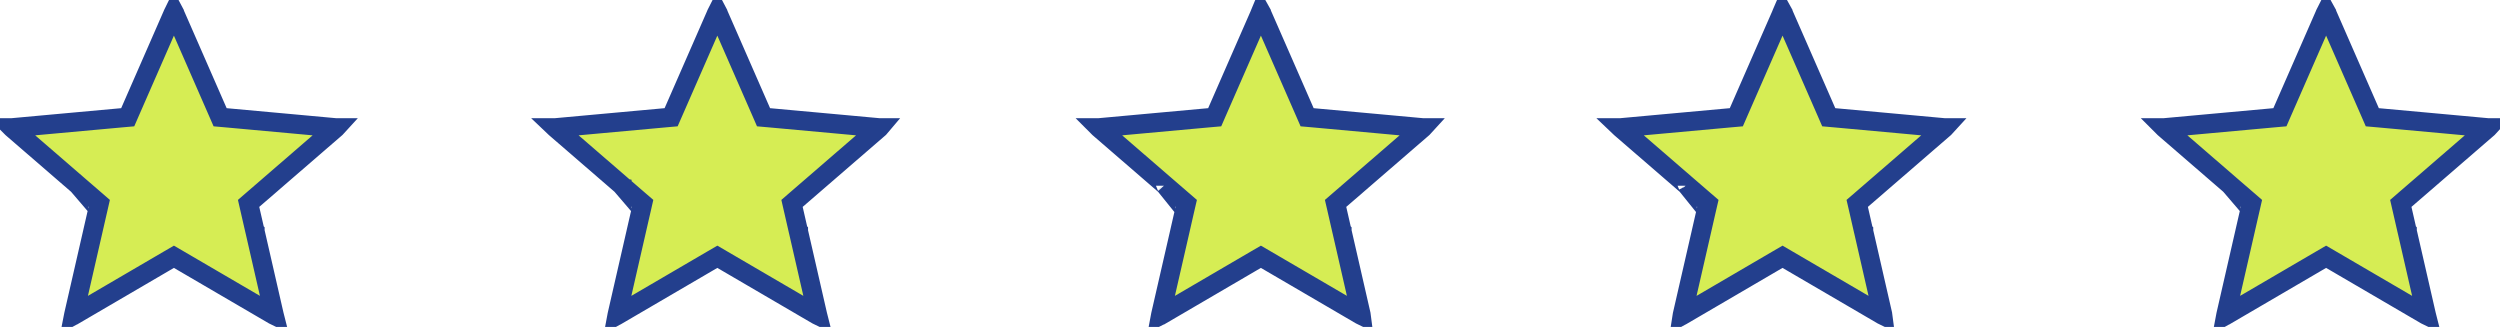
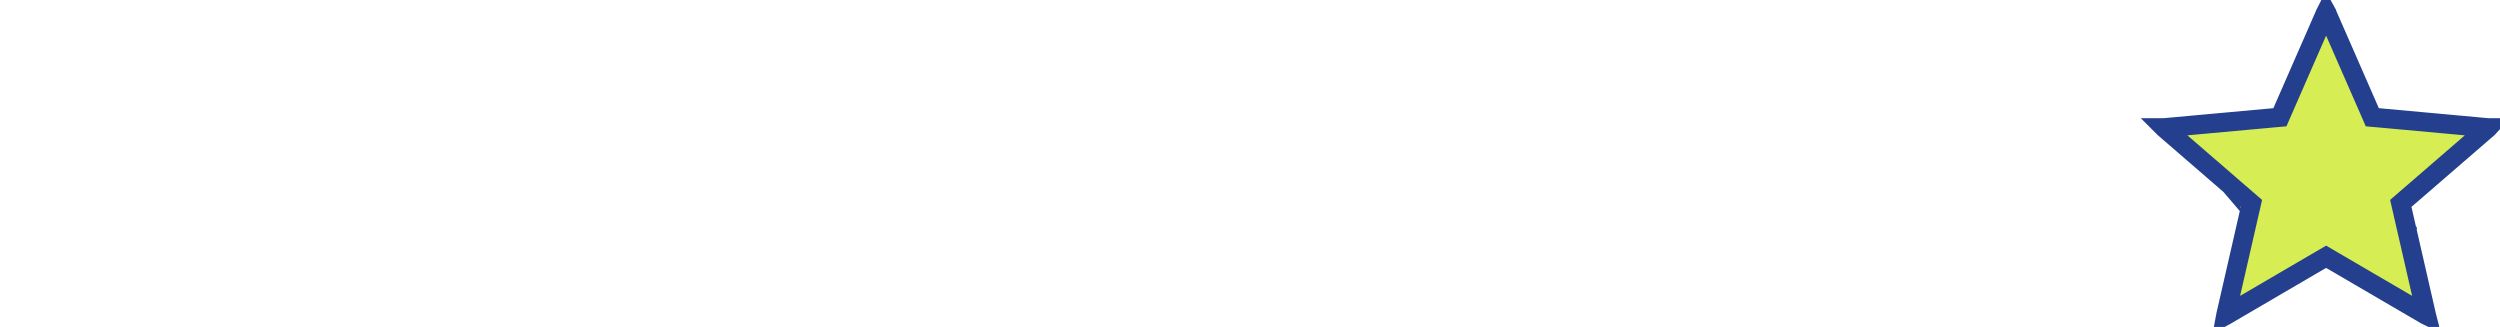
<svg xmlns="http://www.w3.org/2000/svg" width="130" height="17" viewBox="0 0 130 17" fill="none">
-   <path d="M9.062 0.649V0.65L9.957 2.693L11.328 5.826L11.446 6.097L11.741 6.123L15.193 6.438L17.445 6.645C17.454 6.645 17.462 6.648 17.47 6.648L17.459 6.66L16.507 7.482L14.06 9.597L14.059 9.599L13.154 10.38L12.927 10.577L12.994 10.87L13.259 12.026V12.025L13.26 12.026V12.027L13.757 14.197V14.198L14.254 16.369C14.256 16.377 14.255 16.385 14.257 16.393L14.222 16.376L12.277 15.24L9.296 13.499L9.044 13.352L8.791 13.499L7.215 14.42L3.866 16.377H3.865C3.853 16.384 3.84 16.388 3.829 16.394L3.834 16.368L4.828 12.027V12.025L5.093 10.87L5.16 10.577L4.933 10.38L4.027 9.598L4.002 9.576L4 9.574L0.629 6.66C0.625 6.656 0.621 6.652 0.617 6.648C0.625 6.648 0.634 6.645 0.643 6.645L0.642 6.644L2.894 6.438L6.346 6.123L6.641 6.097L6.759 5.826L8.13 2.693L9.024 0.65V0.649C9.03 0.636 9.037 0.625 9.043 0.613L9.062 0.649ZM4.069 9.639C4.073 9.643 4.077 9.647 4.079 9.65C4.081 9.652 4.083 9.654 4.084 9.655C4.085 9.656 4.085 9.657 4.086 9.658V9.659L4.069 9.639Z" fill="#D6ED54" stroke="#233F8D" />
-   <path d="M37.32 0.649V0.65L38.215 2.693L39.586 5.826L39.704 6.097L39.999 6.123L43.451 6.438L45.703 6.645C45.712 6.645 45.72 6.648 45.727 6.648L45.717 6.66L44.765 7.482L42.318 9.597L42.316 9.599L41.412 10.38L41.185 10.577L41.252 10.87L41.517 12.026V12.025L41.518 12.026V12.027L42.015 14.197V14.198L42.512 16.369C42.514 16.377 42.513 16.385 42.515 16.393L42.48 16.376L40.535 15.24L37.554 13.499L37.302 13.352L37.049 13.499L35.473 14.42L32.124 16.377H32.123C32.111 16.384 32.098 16.388 32.087 16.394L32.092 16.368L33.086 12.027V12.025L33.351 10.87L33.418 10.577L33.19 10.38L32.285 9.598L32.26 9.576L32.258 9.574L28.887 6.66C28.883 6.656 28.879 6.652 28.875 6.648C28.883 6.648 28.892 6.645 28.9 6.645L28.899 6.644L31.151 6.438L34.603 6.123L34.898 6.097L35.017 5.826L36.388 2.693L37.282 0.65V0.649C37.288 0.636 37.295 0.625 37.301 0.613L37.32 0.649ZM32.327 9.639C32.331 9.643 32.334 9.647 32.337 9.65C32.339 9.652 32.34 9.654 32.342 9.655C32.342 9.656 32.343 9.657 32.344 9.658V9.659L32.327 9.639Z" fill="#D6ED54" stroke="#233F8D" />
-   <path d="M65.586 0.649V0.65L66.481 2.693L67.852 5.826L67.97 6.097L68.265 6.123L71.717 6.438L73.969 6.645C73.977 6.645 73.985 6.648 73.993 6.648L73.982 6.66L73.03 7.482L70.584 9.597L70.582 9.599L69.678 10.38L69.45 10.577L69.518 10.87L69.782 12.026V12.025L69.783 12.026V12.027L70.28 14.197V14.198L70.777 16.369C70.779 16.377 70.779 16.385 70.78 16.393L70.745 16.376L68.801 15.24L65.819 13.499L65.567 13.352L65.314 13.499L63.738 14.42L60.39 16.377H60.389C60.377 16.384 60.364 16.388 60.352 16.394L60.357 16.368L61.352 12.027V12.025L61.616 10.87L61.684 10.577L61.456 10.38L60.551 9.598L60.525 9.576L60.523 9.574L57.152 6.66C57.148 6.656 57.145 6.652 57.141 6.648C57.149 6.648 57.157 6.645 57.166 6.645L57.165 6.644L59.417 6.438L62.869 6.123L63.164 6.097L63.282 5.826L64.653 2.693L65.548 0.65V0.649C65.554 0.636 65.561 0.625 65.566 0.613L65.586 0.649ZM60.593 9.639C60.597 9.643 60.6 9.647 60.602 9.65C60.604 9.652 60.606 9.654 60.607 9.655C60.608 9.656 60.609 9.657 60.609 9.658V9.659L60.593 9.639Z" fill="#D6ED54" stroke="#233F8D" />
-   <path d="M92.711 0.649V0.65L93.606 2.693L94.977 5.826L95.095 6.097L95.39 6.123L98.842 6.438L101.094 6.645C101.102 6.645 101.11 6.648 101.118 6.648L101.107 6.66L100.155 7.482L97.709 9.597L97.707 9.599L96.803 10.38L96.575 10.577L96.643 10.87L96.907 12.026V12.025L96.908 12.026V12.027L97.405 14.197V14.198L97.902 16.369C97.904 16.377 97.904 16.385 97.905 16.393L97.87 16.376L95.926 15.24L92.944 13.499L92.692 13.352L92.439 13.499L90.863 14.42L87.515 16.377H87.514C87.502 16.384 87.489 16.388 87.478 16.394L87.482 16.368L88.477 12.027V12.025L88.741 10.87L88.809 10.577L88.581 10.38L87.676 9.598L87.65 9.576L87.648 9.574L84.277 6.66C84.273 6.656 84.27 6.652 84.266 6.648C84.274 6.648 84.282 6.645 84.291 6.645L84.29 6.644L86.542 6.438L89.994 6.123L90.289 6.097L90.407 5.826L91.778 2.693L92.673 0.65V0.649C92.679 0.636 92.686 0.625 92.691 0.613L92.711 0.649ZM87.718 9.639C87.722 9.643 87.725 9.647 87.728 9.65C87.729 9.652 87.731 9.654 87.732 9.655C87.733 9.656 87.734 9.657 87.734 9.658V9.659L87.718 9.639Z" fill="#D6ED54" stroke="#233F8D" />
  <path d="M120.977 0.649V0.65L121.871 2.693L123.242 5.826L123.36 6.097L123.655 6.123L127.107 6.438L129.359 6.645C129.368 6.645 129.376 6.648 129.384 6.648L129.373 6.66L128.421 7.482L125.975 9.597L125.973 9.599L125.068 10.38L124.841 10.577L124.908 10.87L125.173 12.026V12.025L125.174 12.026V12.027L125.671 14.197V14.198L126.168 16.369C126.17 16.377 126.169 16.385 126.171 16.393L126.136 16.376L124.191 15.24L121.21 13.499L120.958 13.352L120.705 13.499L119.129 14.42L115.78 16.377H115.779C115.767 16.384 115.754 16.388 115.743 16.394L115.748 16.368L116.742 12.027V12.025L117.007 10.87L117.074 10.577L116.847 10.38L115.941 9.598L115.916 9.576L115.914 9.574L112.543 6.66C112.539 6.656 112.535 6.652 112.531 6.648C112.539 6.648 112.548 6.645 112.557 6.645L112.556 6.644L114.808 6.438L118.26 6.123L118.555 6.097L118.673 5.826L120.044 2.693L120.938 0.65V0.649C120.944 0.636 120.951 0.625 120.957 0.613L120.977 0.649ZM115.983 9.639C115.987 9.643 115.991 9.647 115.993 9.65C115.995 9.652 115.997 9.654 115.998 9.655C115.999 9.656 115.999 9.657 116 9.658V9.659L115.983 9.639Z" fill="#D6ED54" stroke="#233F8D" />
</svg>